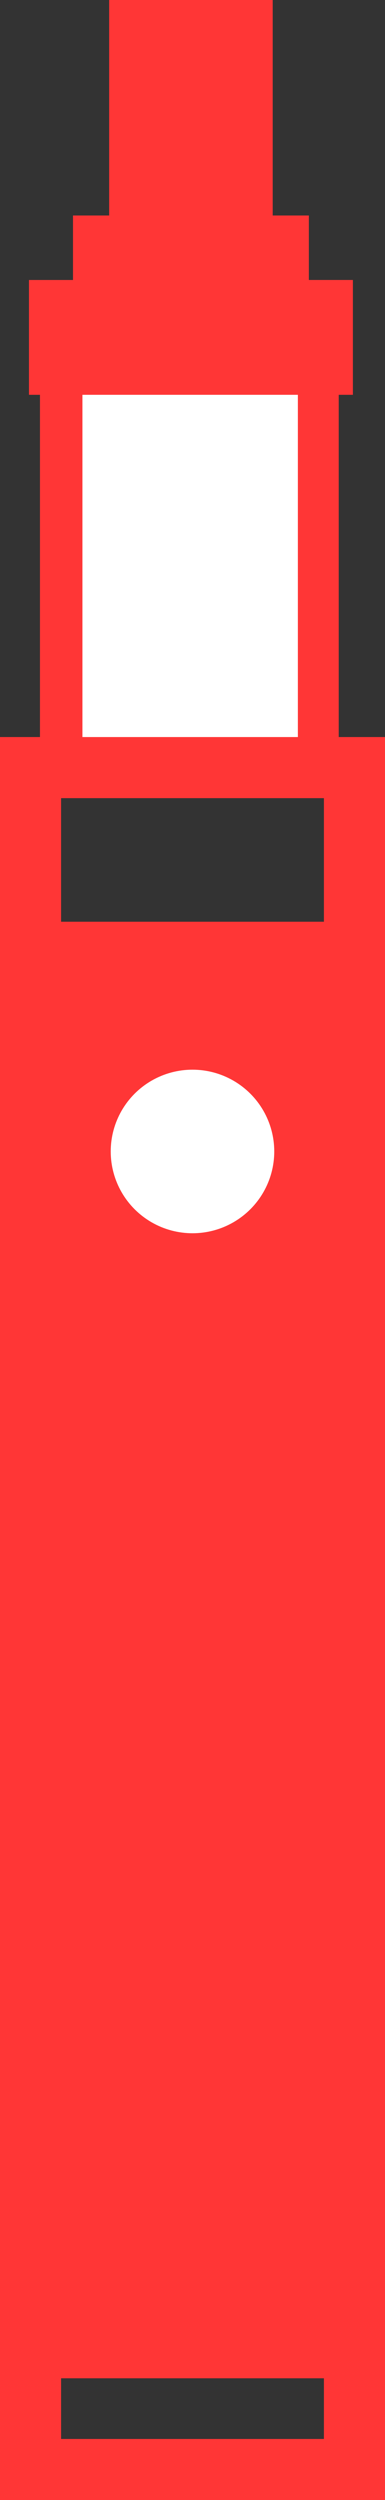
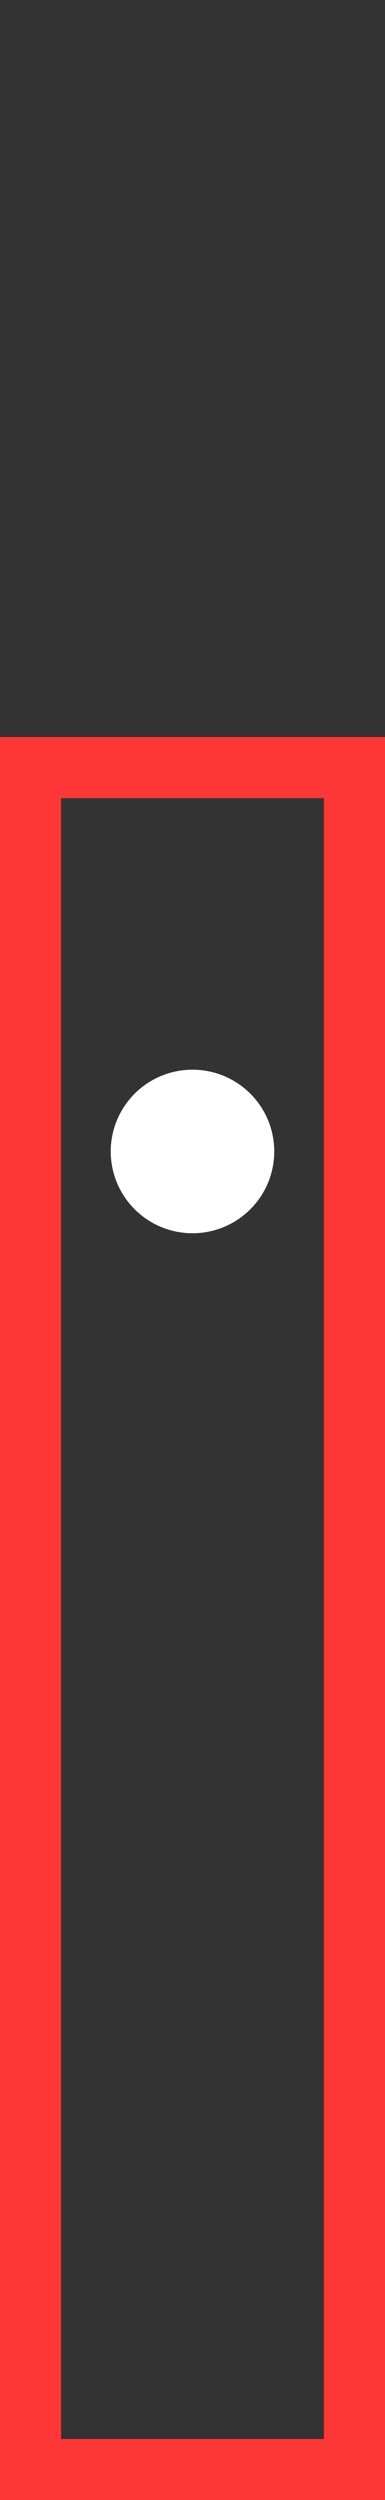
<svg xmlns="http://www.w3.org/2000/svg" width="18.911" height="122.766" viewBox="0 0 18.911 122.766">
  <rect x="0" y="0" width="18.911" height="122.766" fill="#333333" stroke="none" />
  <g id="グループ_524" data-name="グループ 524" transform="translate(-904.46 -71.867)">
-     <rect id="長方形_7" data-name="長方形 7" width="14.675" height="18.924" transform="translate(906.423 90.636)" fill="#ff3636" />
-     <rect id="長方形_8" data-name="長方形 8" width="10.582" height="19.696" transform="translate(908.509 90.636)" fill="#fff" />
-     <path id="パス_37" data-name="パス 37" d="M919.631,85.615V82.449h-1.776V71.867h-8.033V82.449h-1.776v3.167h-2.163v5.638h15.911V85.615Z" fill="#ff3636" />
    <rect id="長方形_9" data-name="長方形 9" width="15.911" height="83.573" transform="translate(905.96 109.56)" fill="none" stroke="#ff3636" stroke-miterlimit="10" stroke-width="3" />
-     <rect id="長方形_10" data-name="長方形 10" width="15.911" height="71.524" transform="translate(905.96 117.129)" fill="#ff3636" />
    <circle id="楕円形_2" data-name="楕円形 2" cx="4.016" cy="4.016" r="4.016" transform="translate(909.899 124.394)" fill="#fff" />
  </g>
</svg>